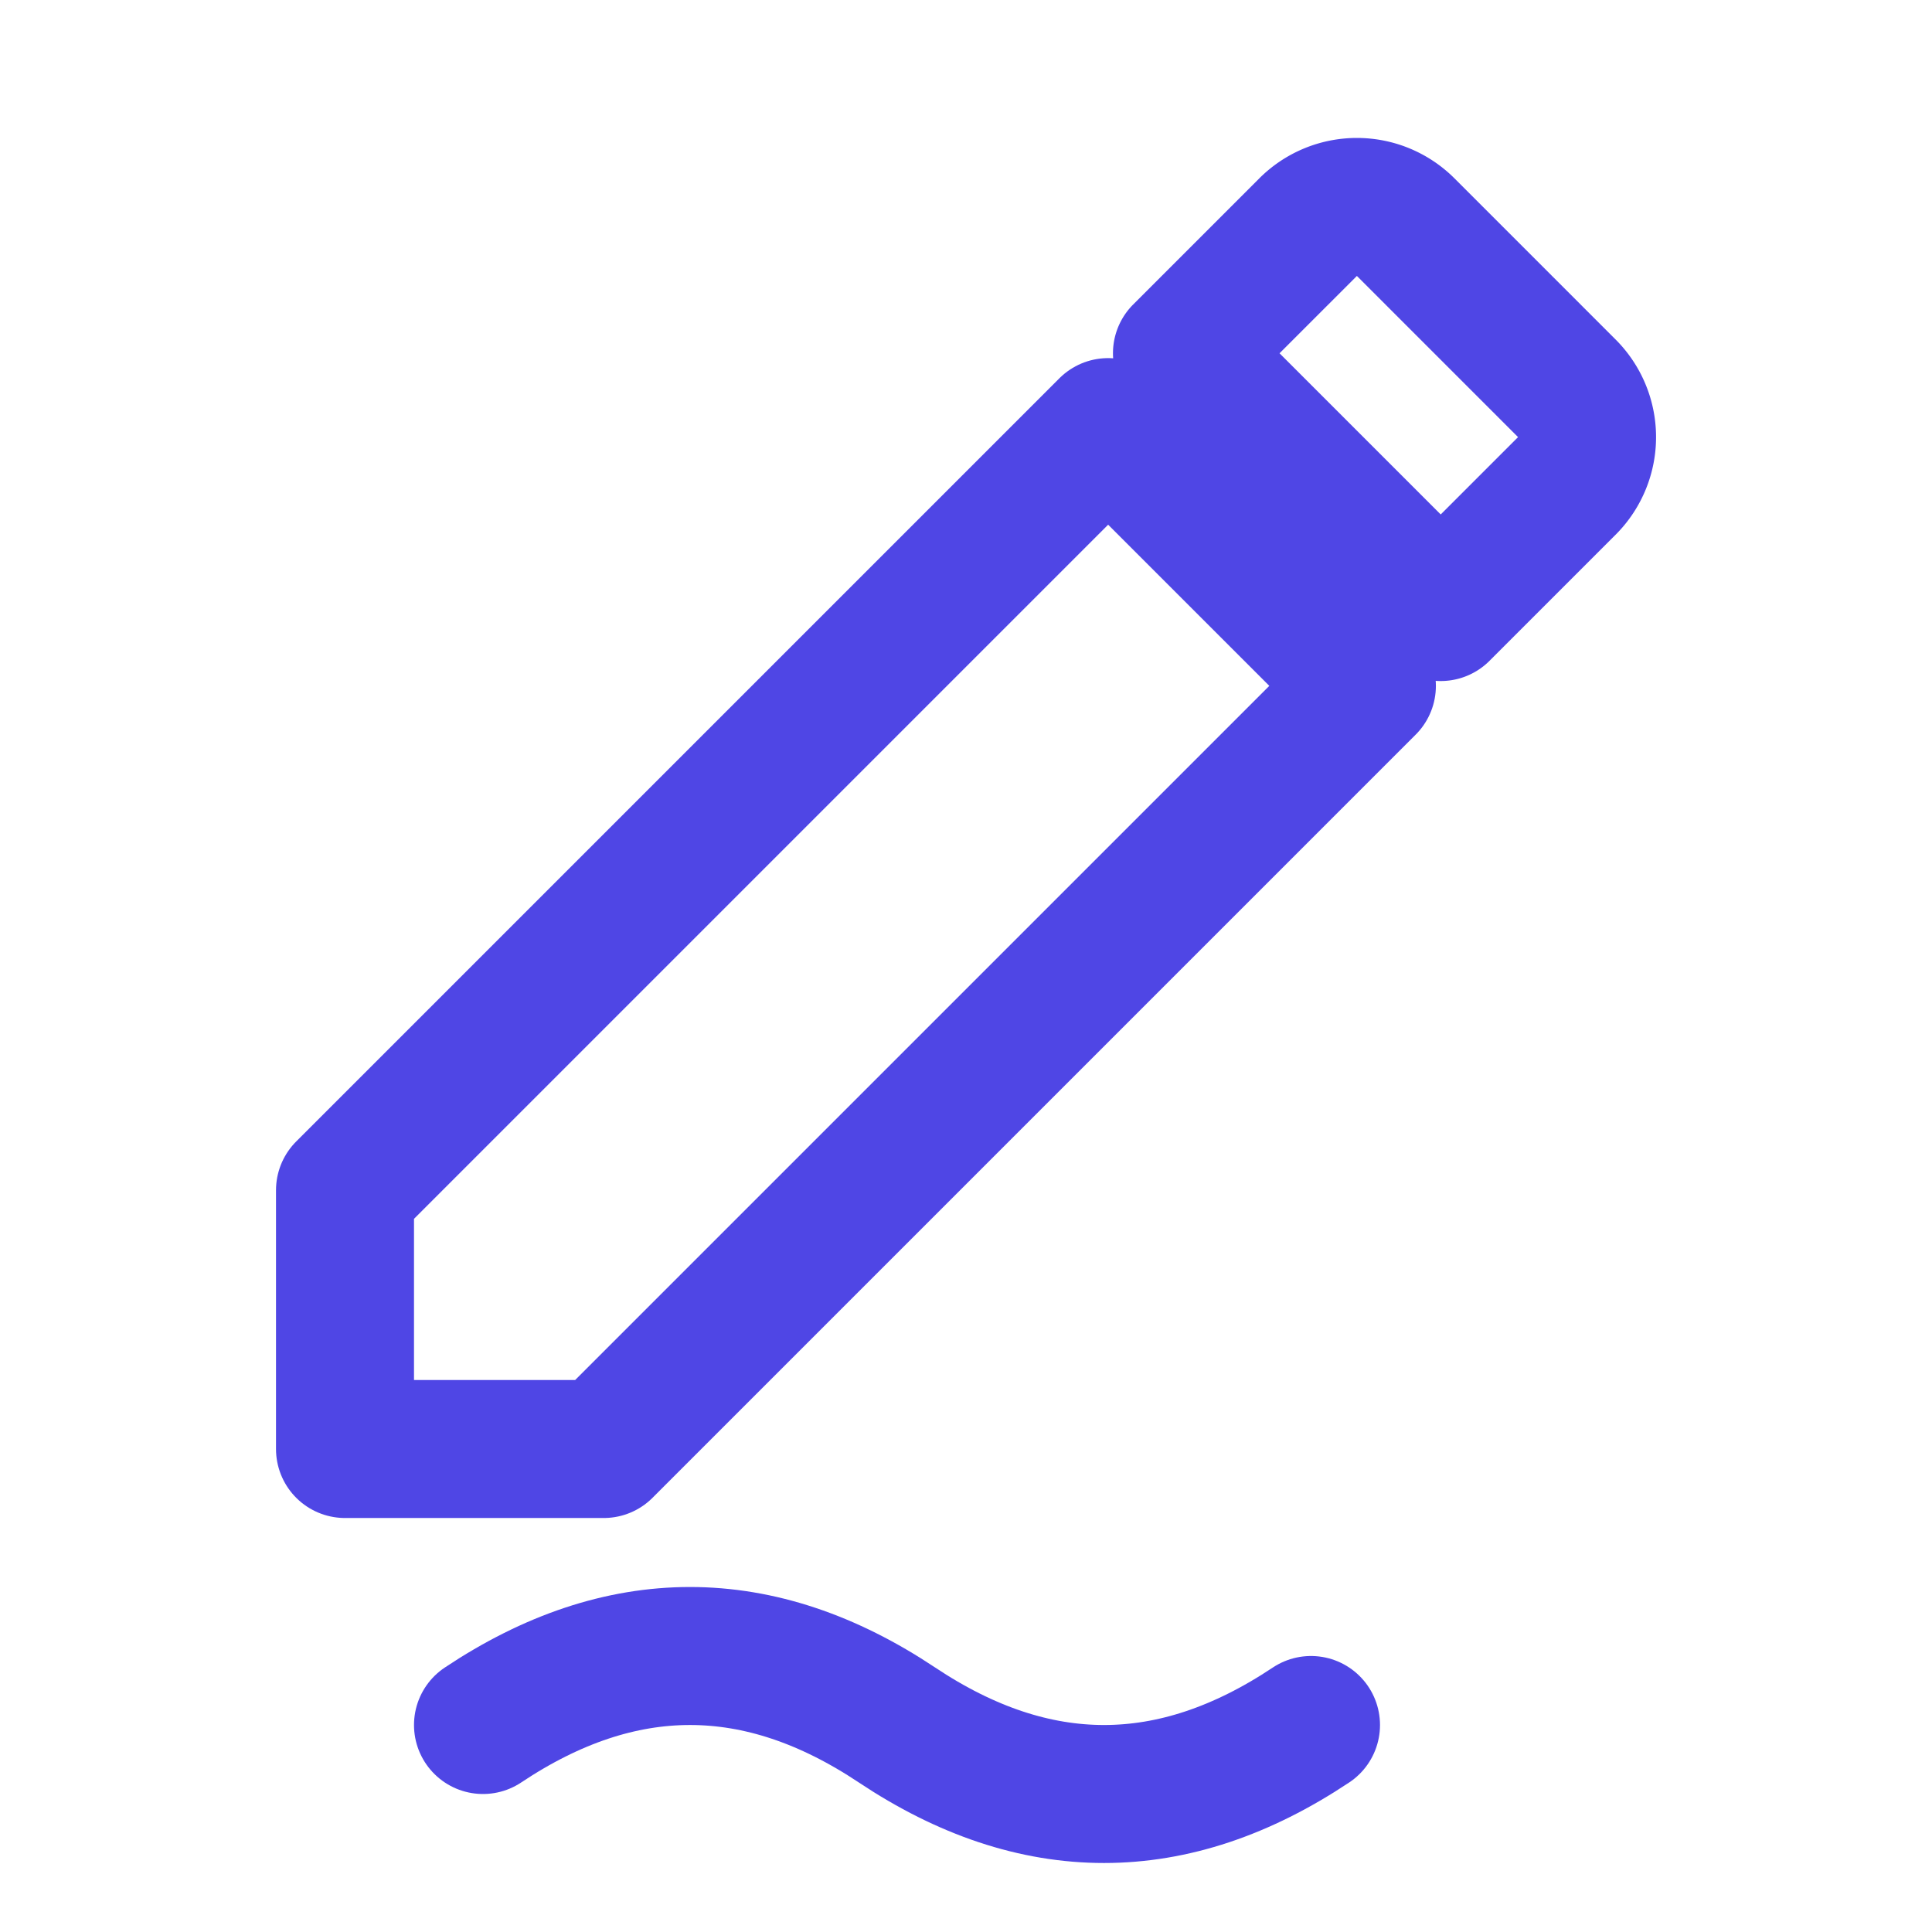
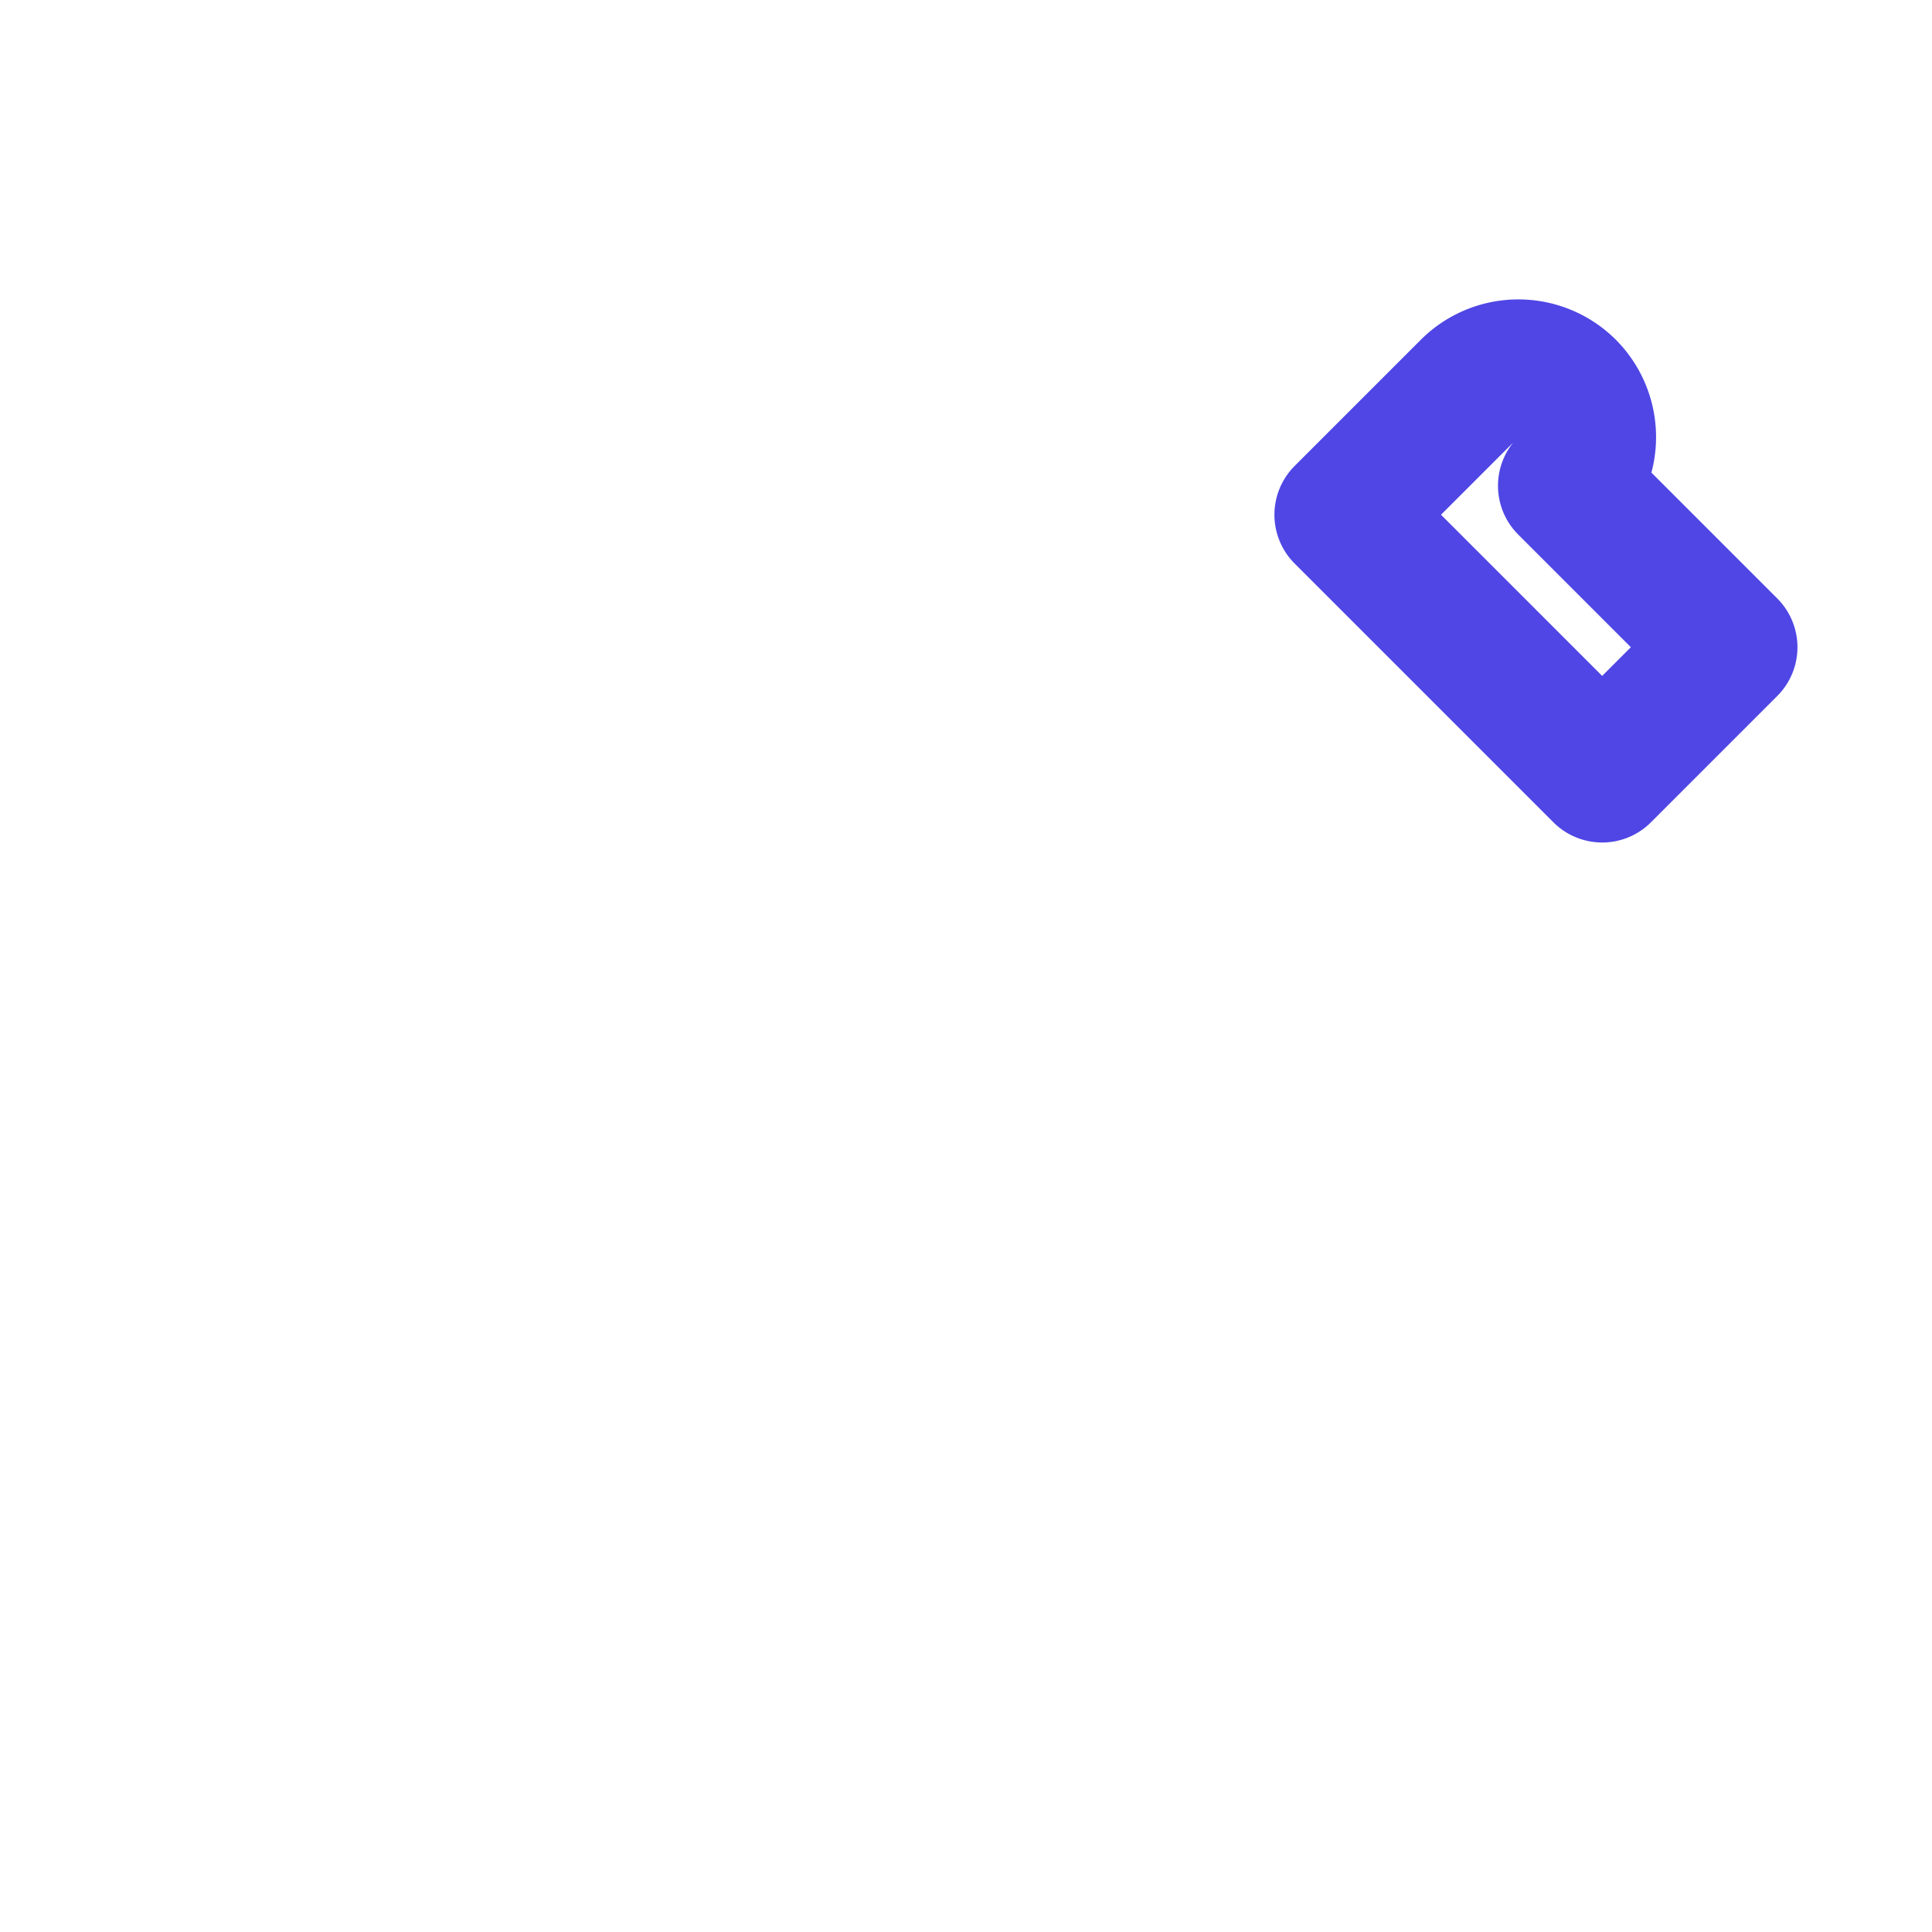
<svg xmlns="http://www.w3.org/2000/svg" version="1.1" width="512" height="512">
  <svg viewBox="0 0 24 28" width="512" height="512" fill="none" stroke="#4F46E5" stroke-linecap="round" stroke-linejoin="round" stroke-width="2">
-     <path d="M3 17.25V21h3.75L17.81 9.94l-3.75-3.75L3 17.25z" />
-     <path d="M20.71 7.04a1 1 0 000-1.41l-2.34-2.34a1 1 0 00-1.41 0l-1.83 1.83 3.75 3.75 1.83-1.83z" />
-     <path d="M5 25 q3 -2 6 0 q3  2 6 0" />
+     <path d="M20.71 7.04a1 1 0 000-1.41a1 1 0 00-1.41 0l-1.83 1.83 3.75 3.75 1.83-1.83z" />
  </svg>
  <style>@media (prefers-color-scheme: light) { :root { filter: none; } }
@media (prefers-color-scheme: dark) { :root { filter: none; } }
</style>
</svg>